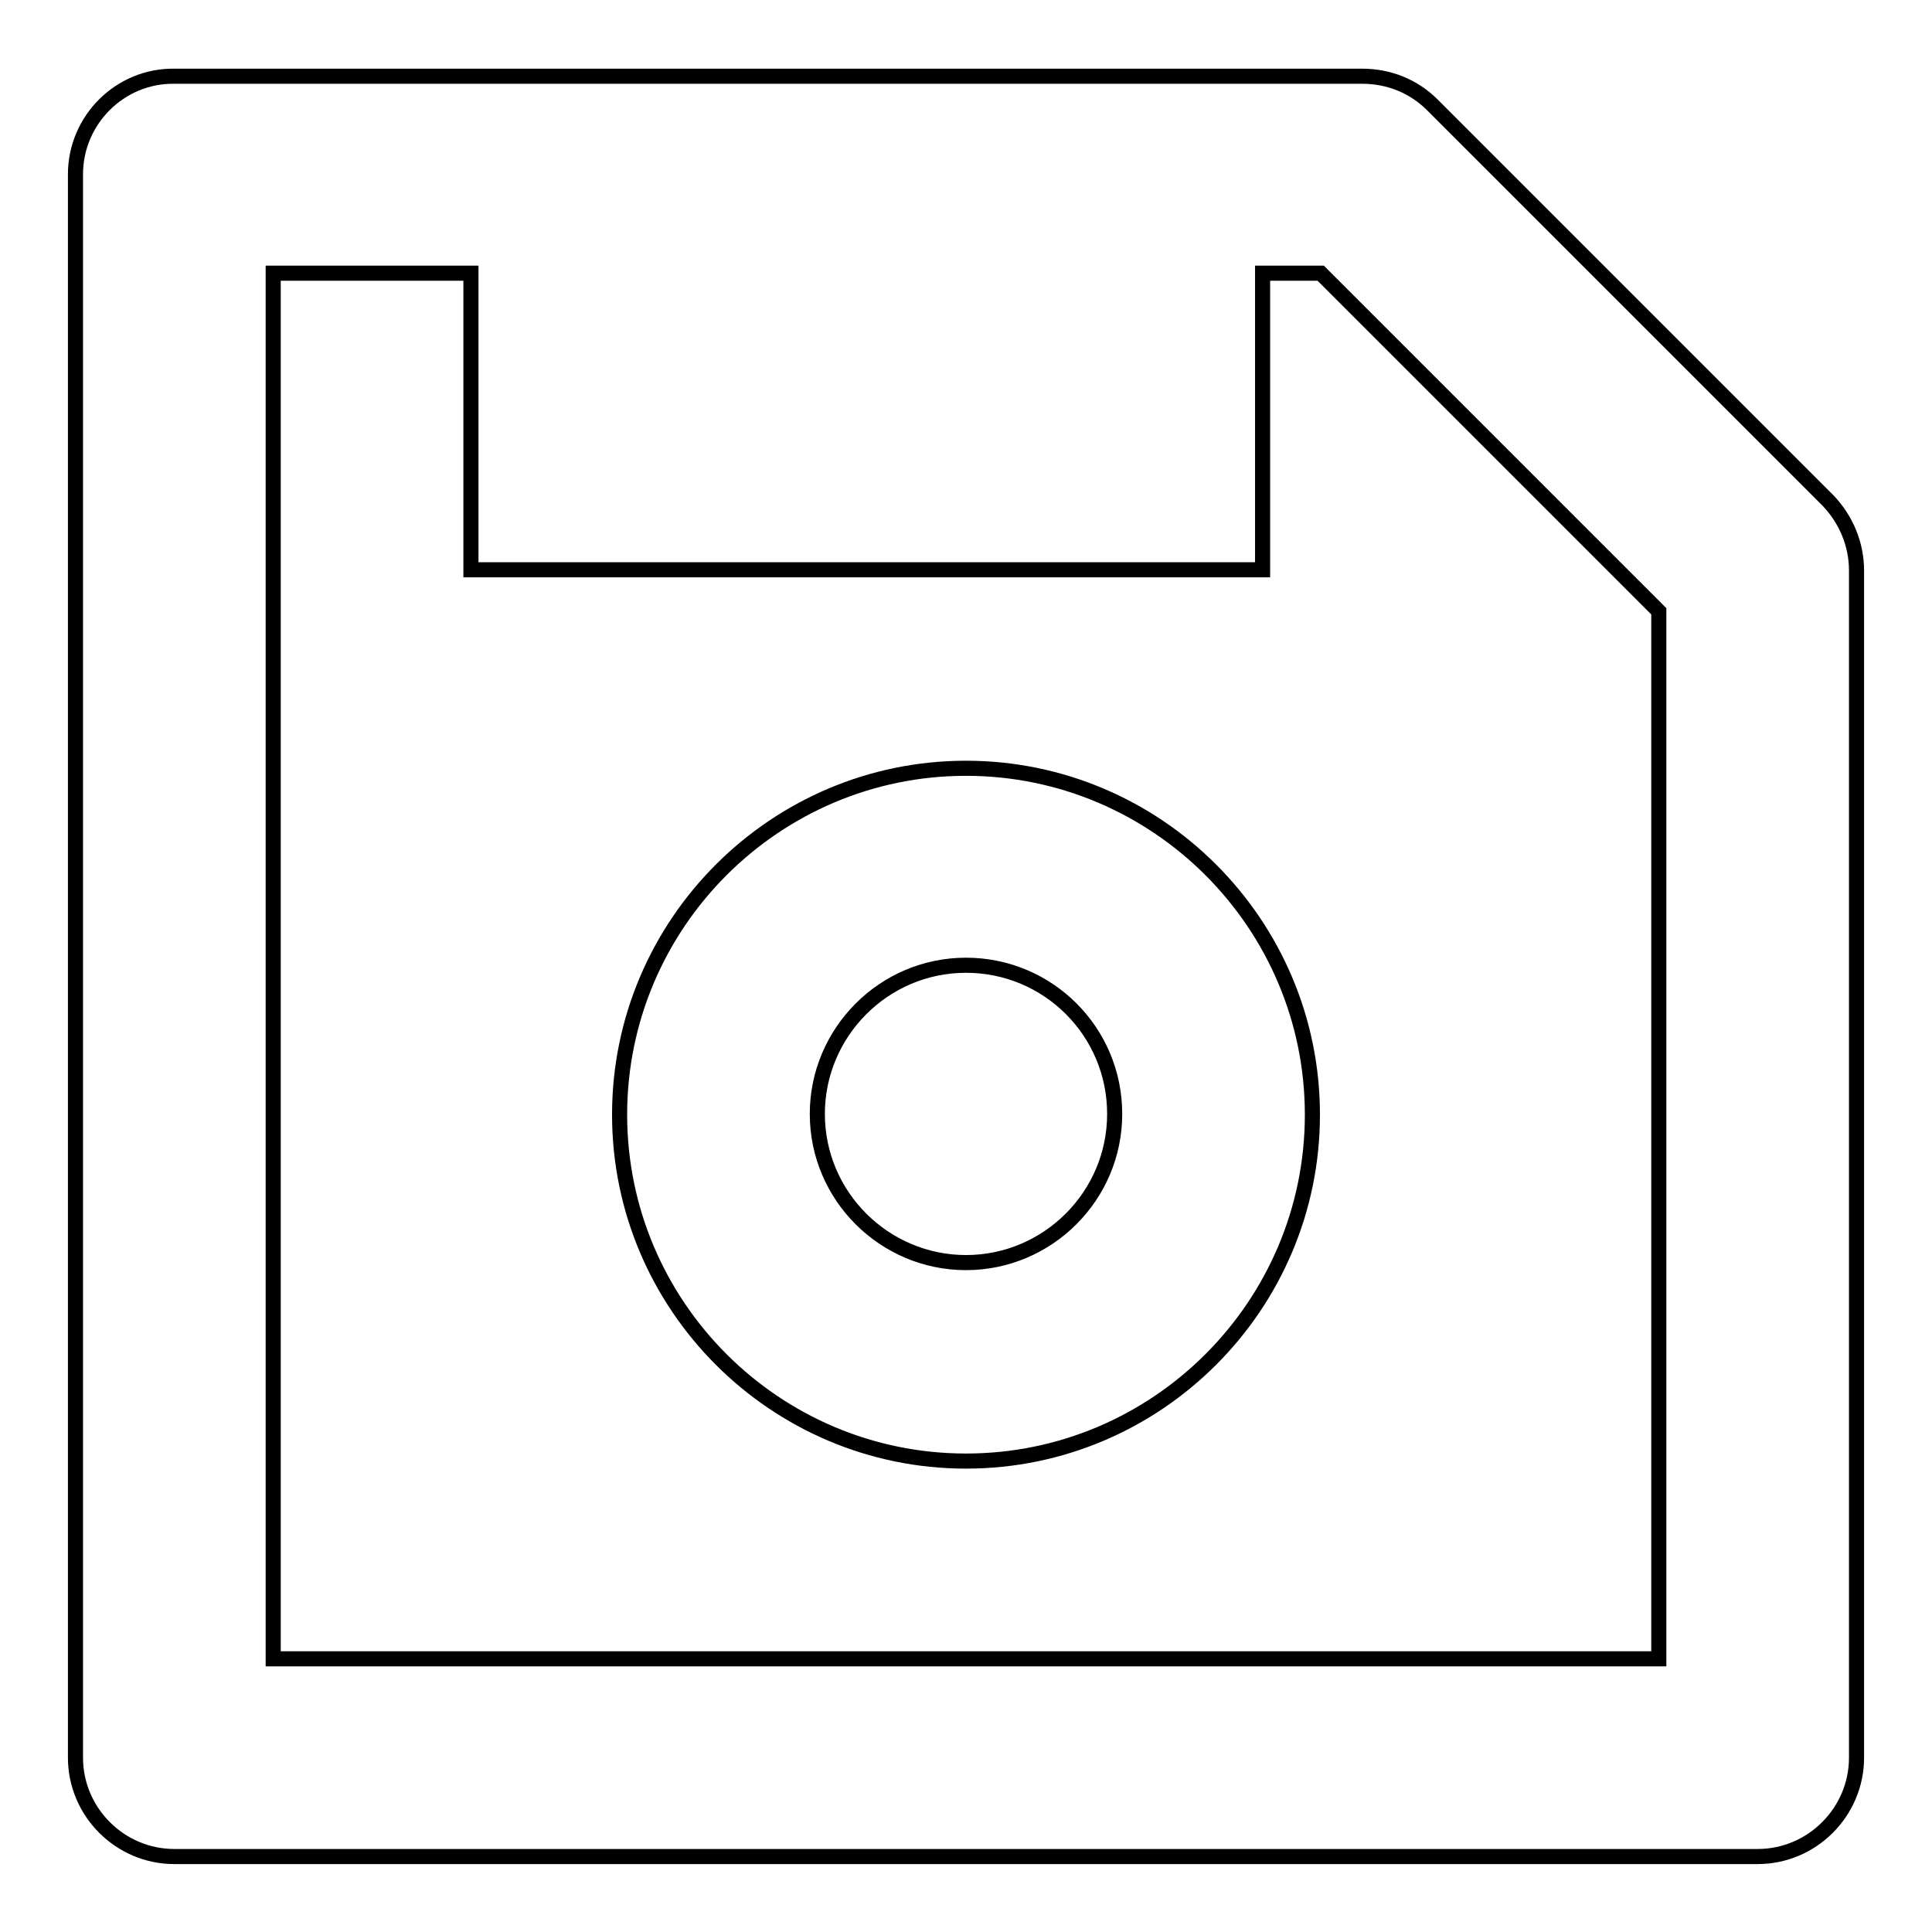
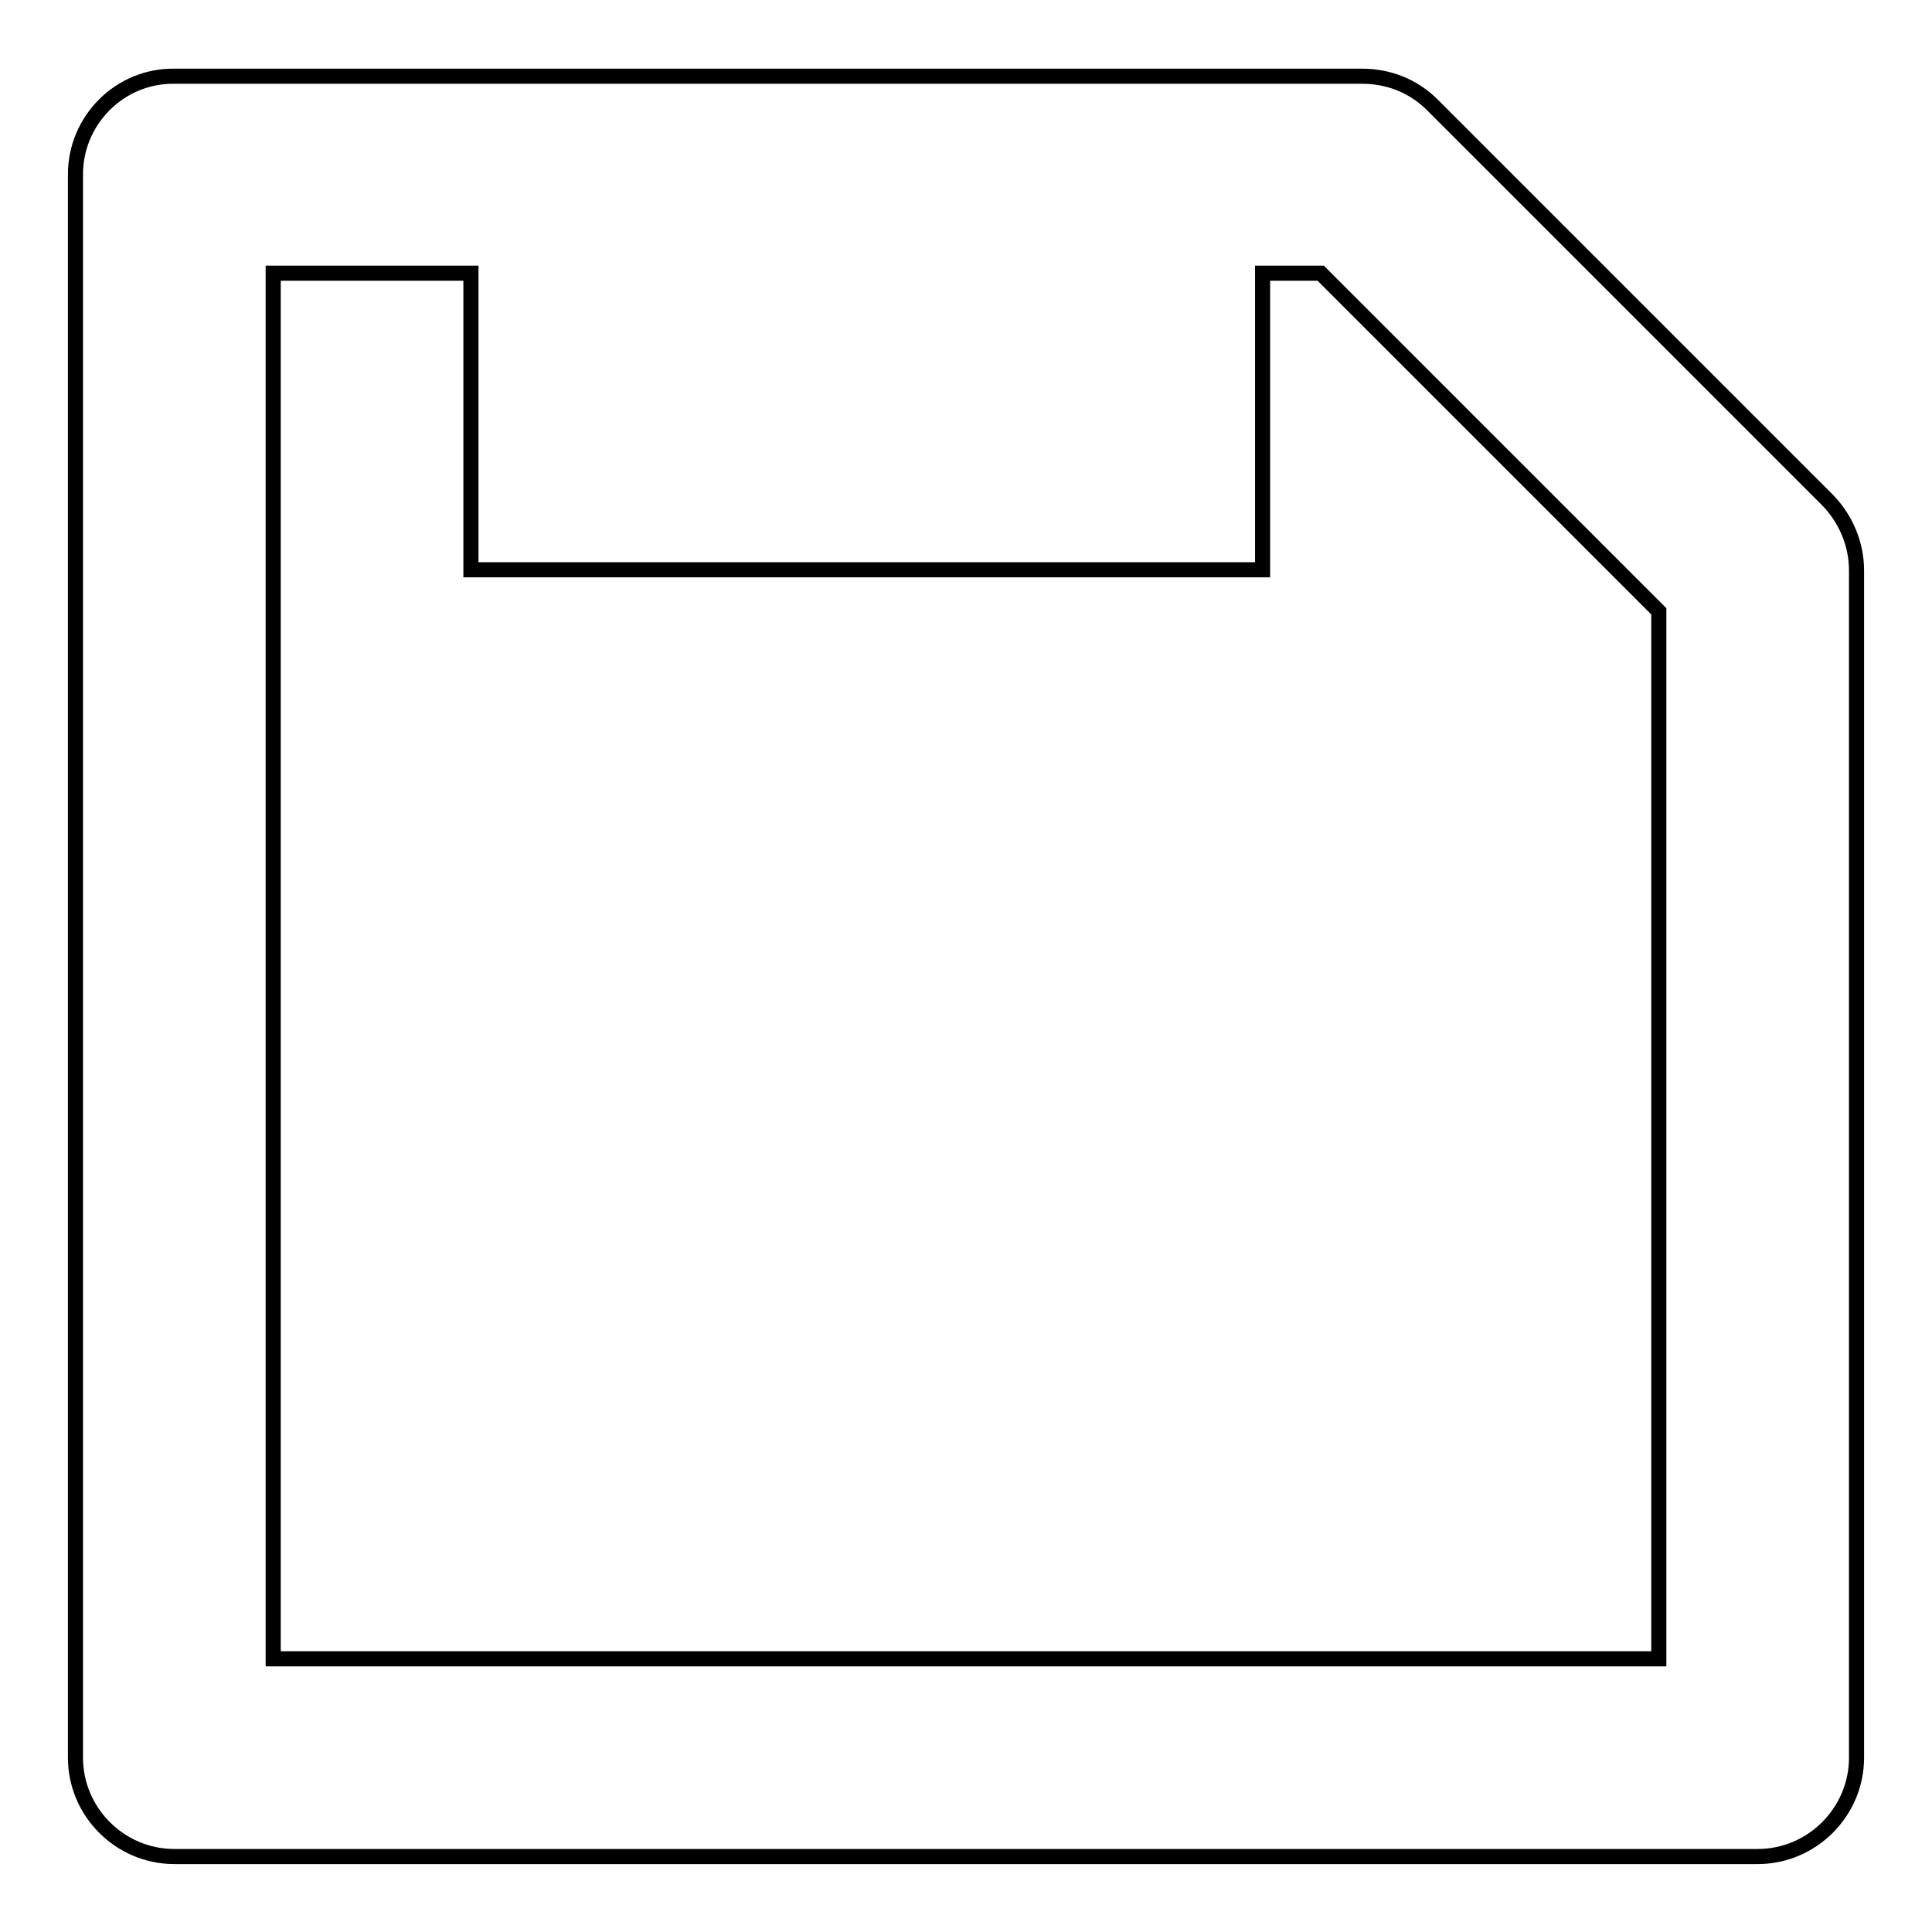
<svg xmlns="http://www.w3.org/2000/svg" version="1.1" x="0px" y="0px" viewBox="0 0 256 256" enable-background="new 0 0 256 256" xml:space="preserve">
  <g>
    <path stroke-width="2" fill-opacity="0" stroke="#000000" d="M23.1,246h209.8c7.2,0,13.1-5.9,13.1-13.1l0,0V75.6c0-3.5-1.4-6.8-3.8-9.3l-52.4-52.4 c-2.5-2.5-5.8-3.8-9.3-3.8H23.1C15.9,10,10,15.9,10,23.1l0,0v209.8C10,240.1,15.9,246,23.1,246L23.1,246z M36.2,36.2h26.2v39.3 h104.9V36.2h7.7L219.8,81v138.8H36.2V36.2z" />
-     <path stroke-width="2" fill-opacity="0" stroke="#000000" d="M128,101.8c-25.3,0-45.9,20.6-45.9,45.9c0,25.3,20.6,45.9,45.9,45.9s45.9-20.6,45.9-45.9 C173.9,122.4,153.3,101.8,128,101.8z M128,167.3c-10.8,0-19.7-8.8-19.7-19.7c0-10.8,8.8-19.7,19.7-19.7s19.7,8.8,19.7,19.7 C147.7,158.5,138.8,167.3,128,167.3z" />
  </g>
</svg>